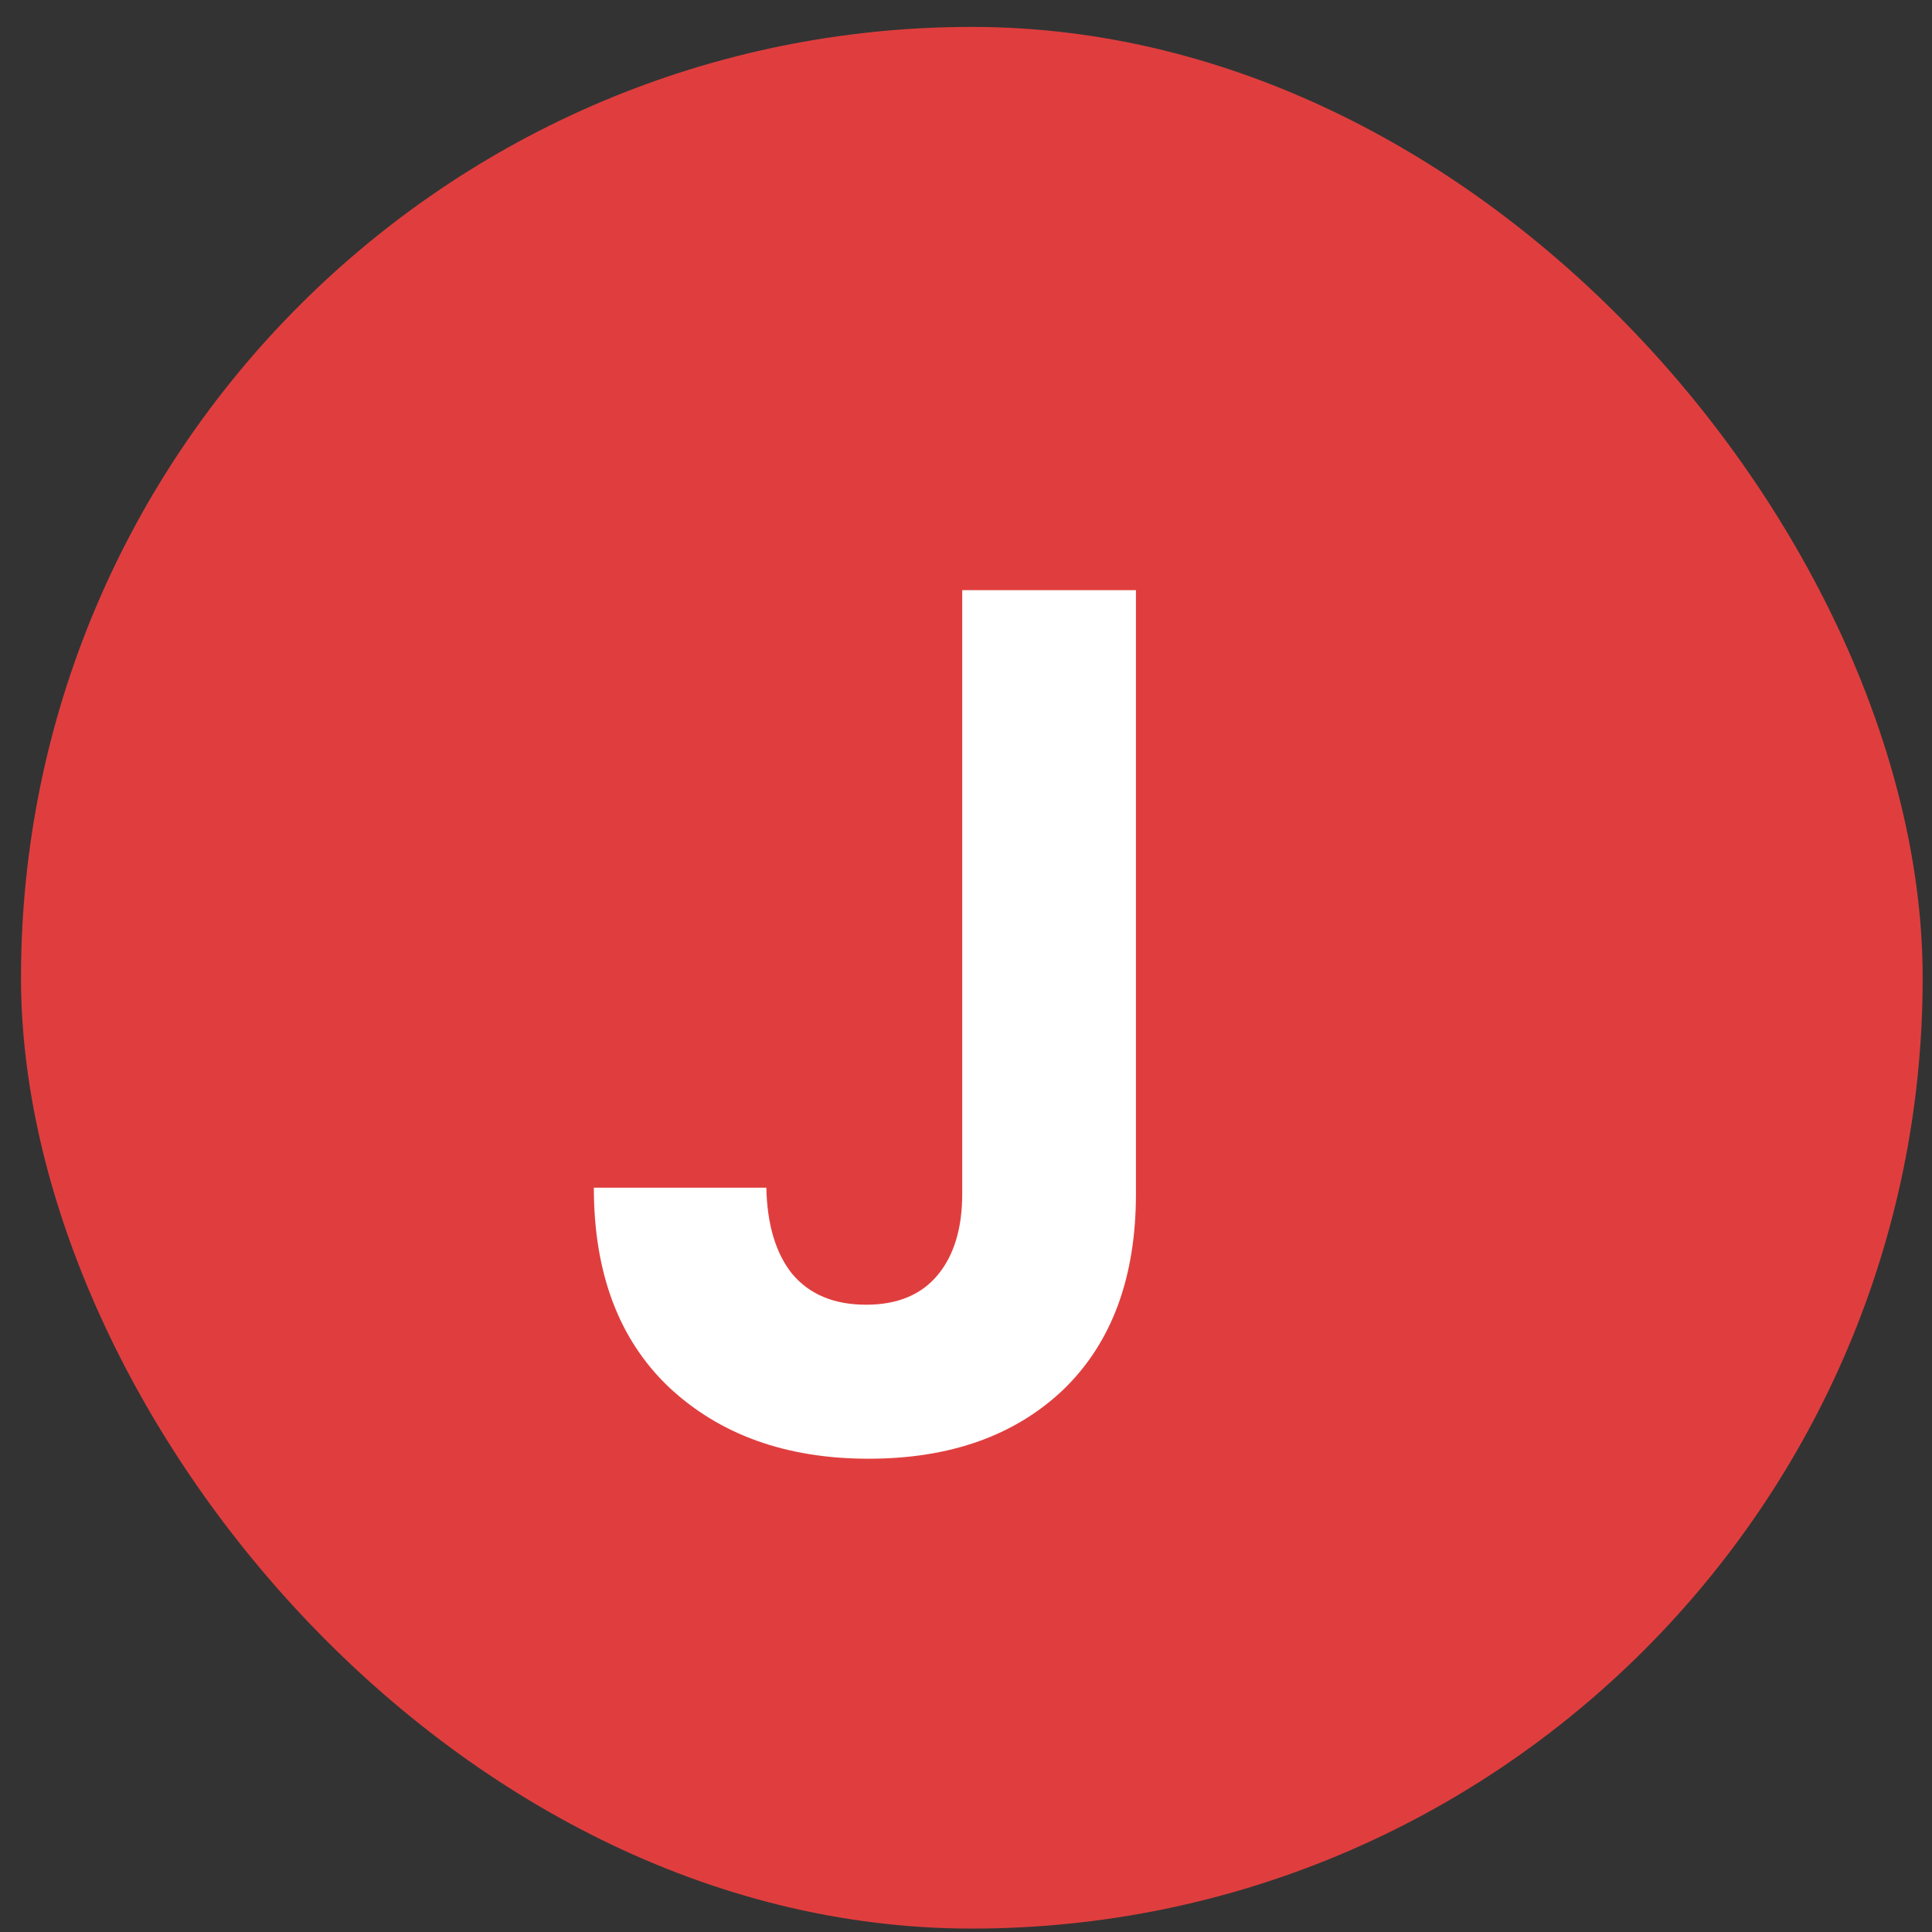
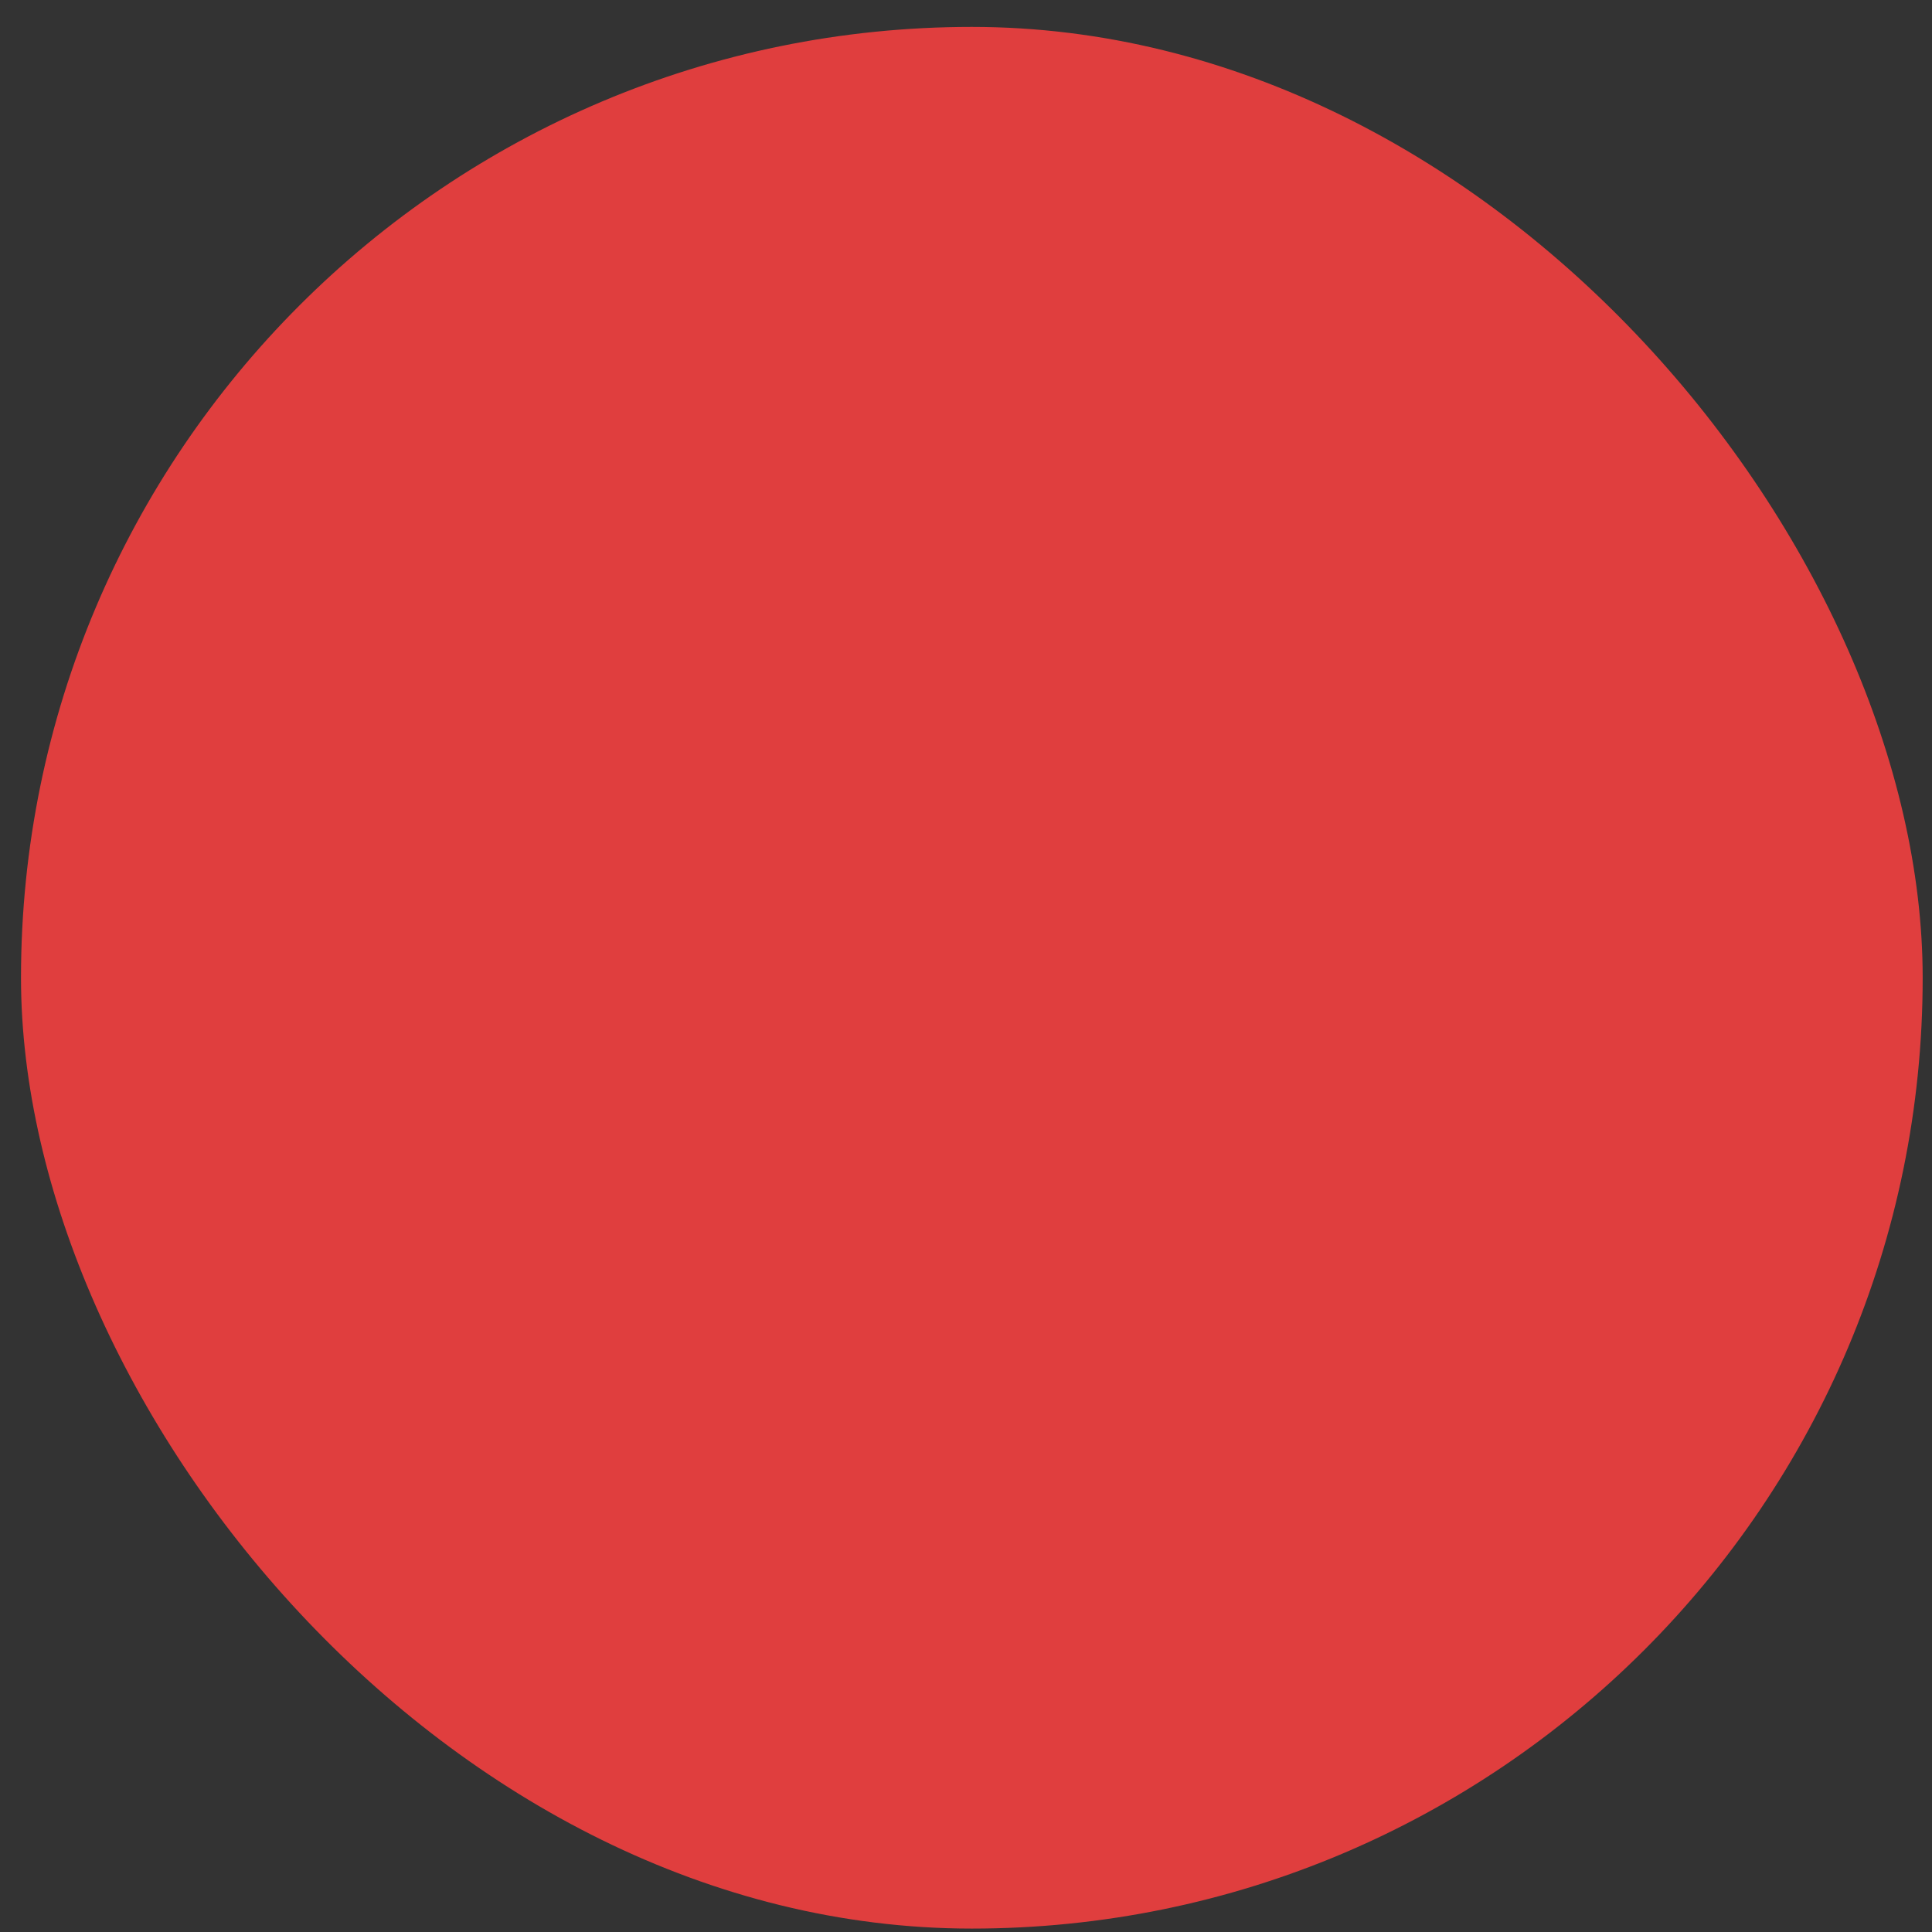
<svg xmlns="http://www.w3.org/2000/svg" width="69" height="69" viewBox="0 0 69 69" fill="none">
  <rect x="0" y="0" width="69" height="69" fill="#333333" stroke="none" />
  <rect x="0.75" y="0.961" width="67.917" height="67.917" rx="33.959" fill="#E03E3E" />
-   <path d="M40.569 21.077V42.637C40.569 45.629 39.704 47.961 37.973 49.633C36.242 51.276 33.925 52.097 31.021 52.097C28.088 52.097 25.712 51.246 23.893 49.545C22.104 47.844 21.209 45.468 21.209 42.417H27.369C27.398 43.737 27.706 44.764 28.293 45.497C28.909 46.23 29.789 46.597 30.933 46.597C32.048 46.597 32.898 46.245 33.485 45.541C34.072 44.837 34.365 43.869 34.365 42.637V21.077H40.569Z" fill="white" />
</svg>